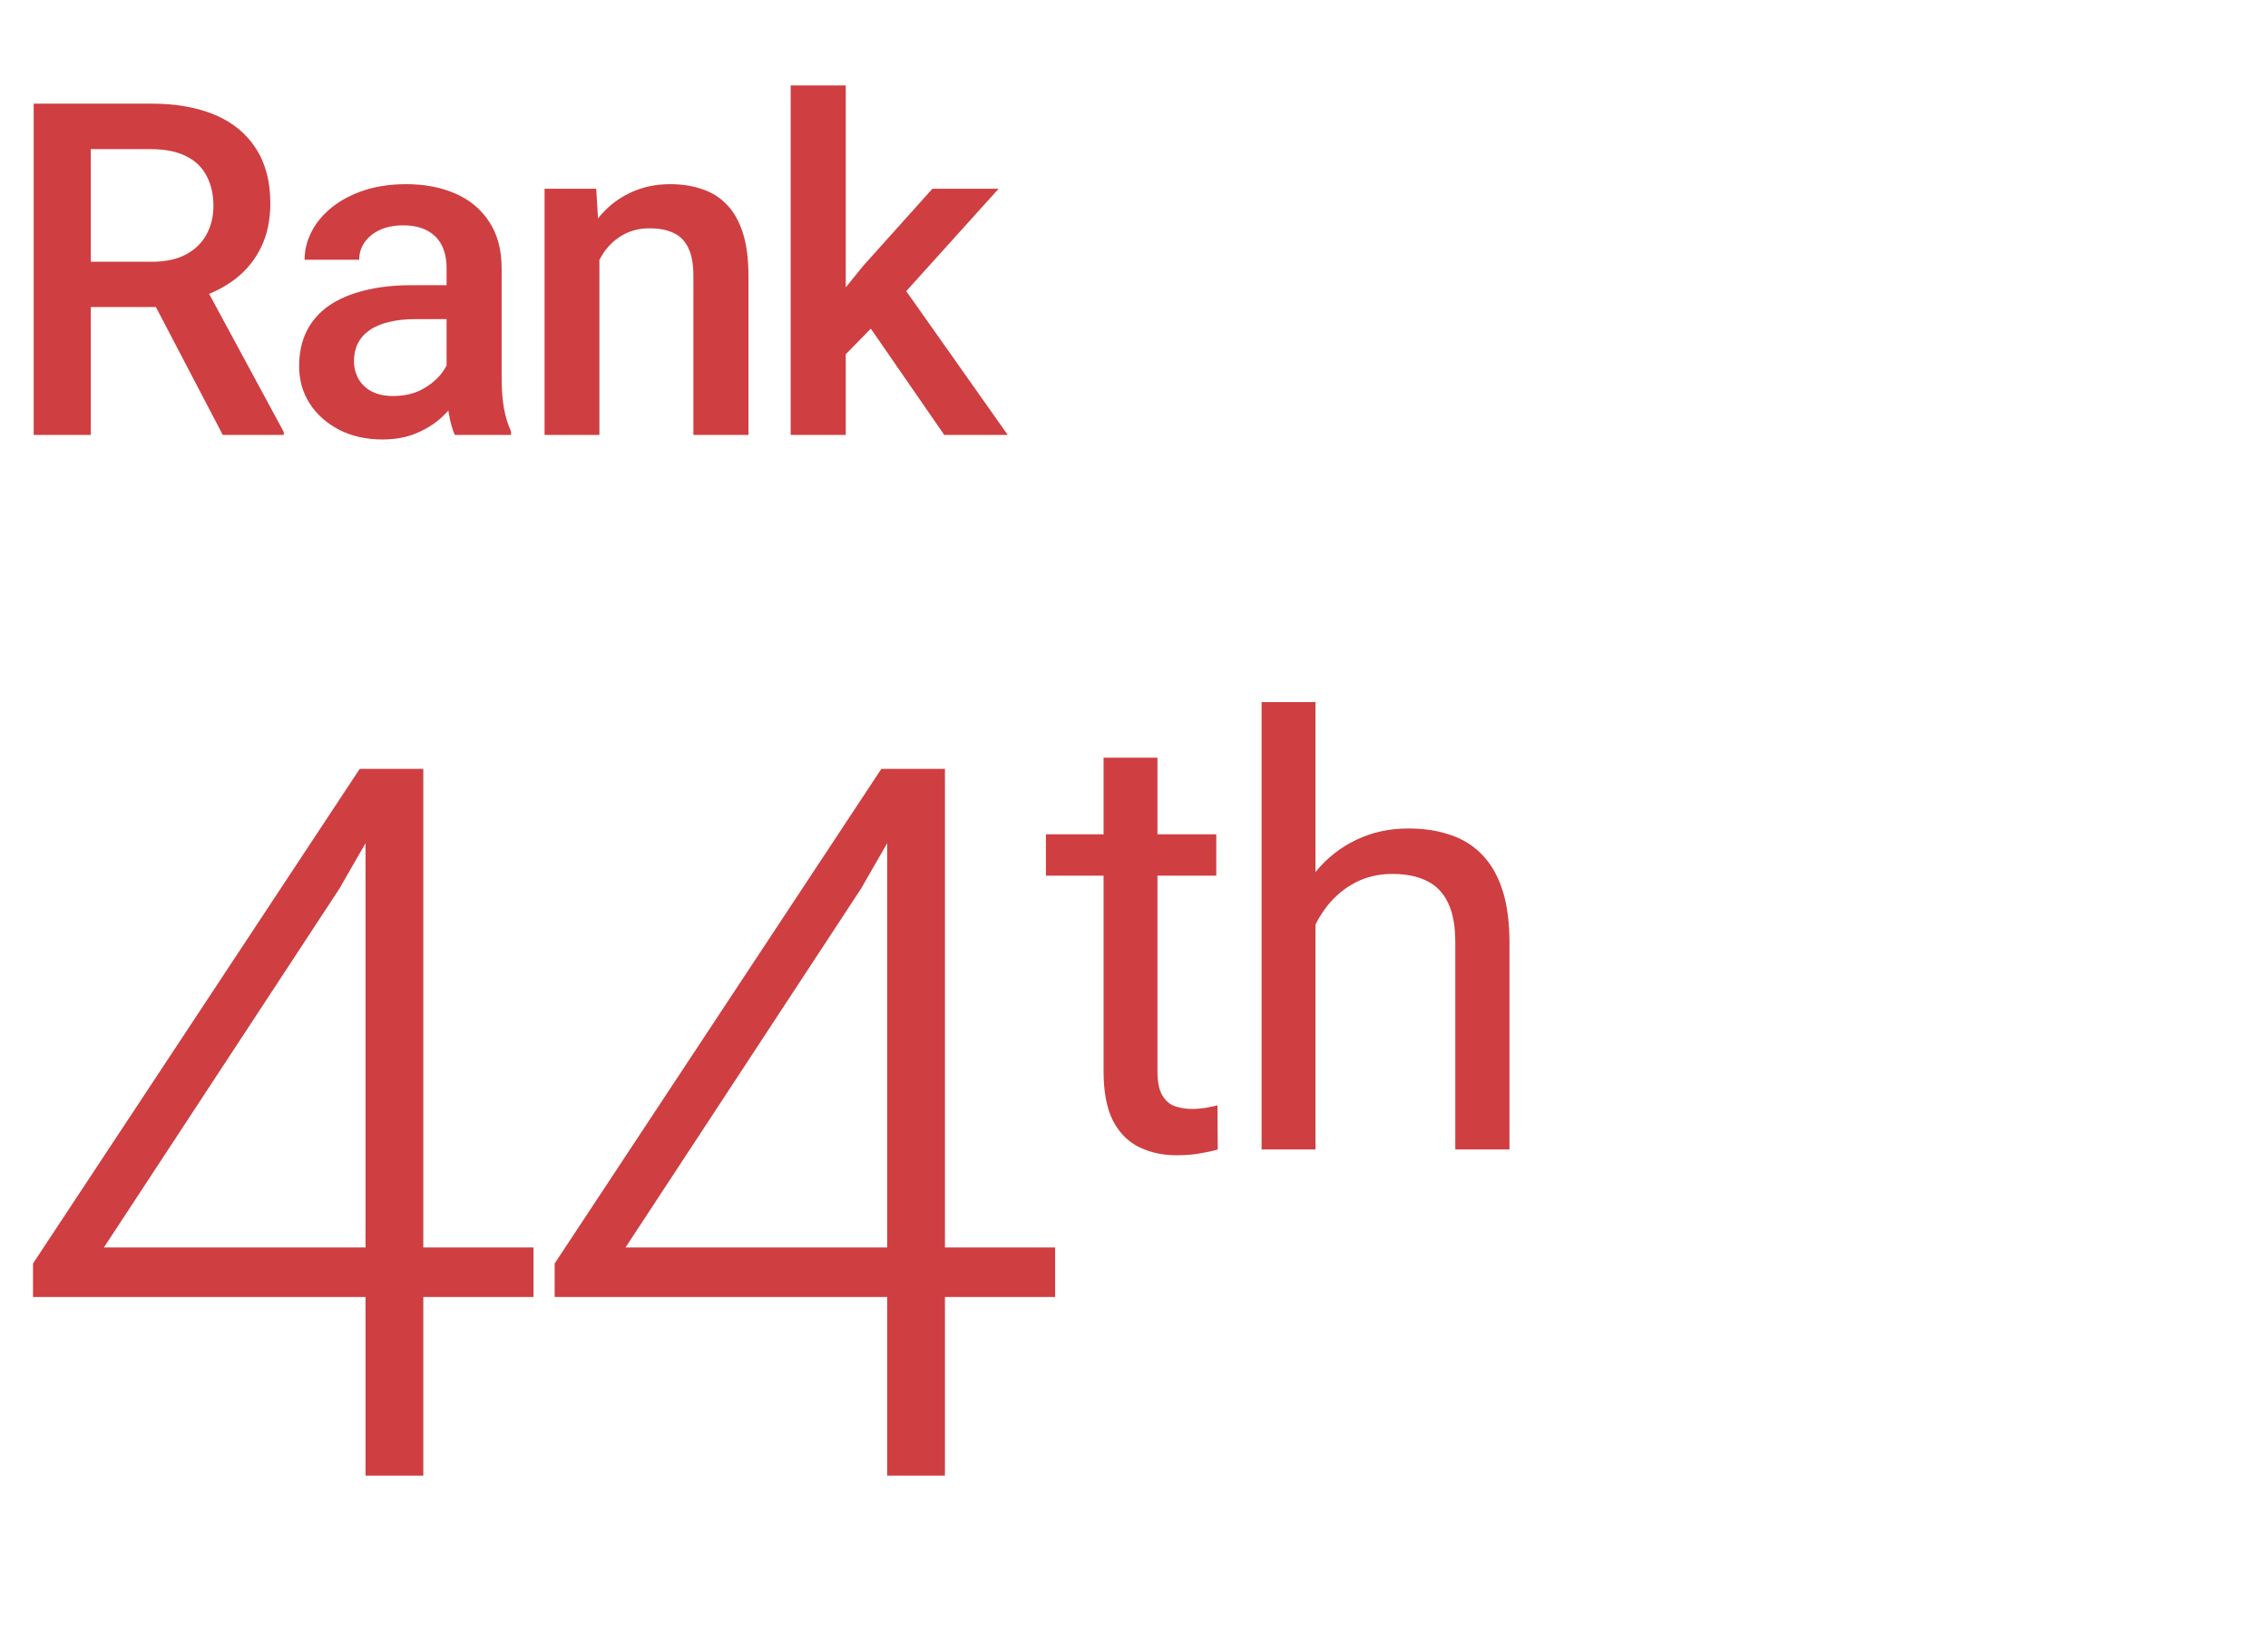
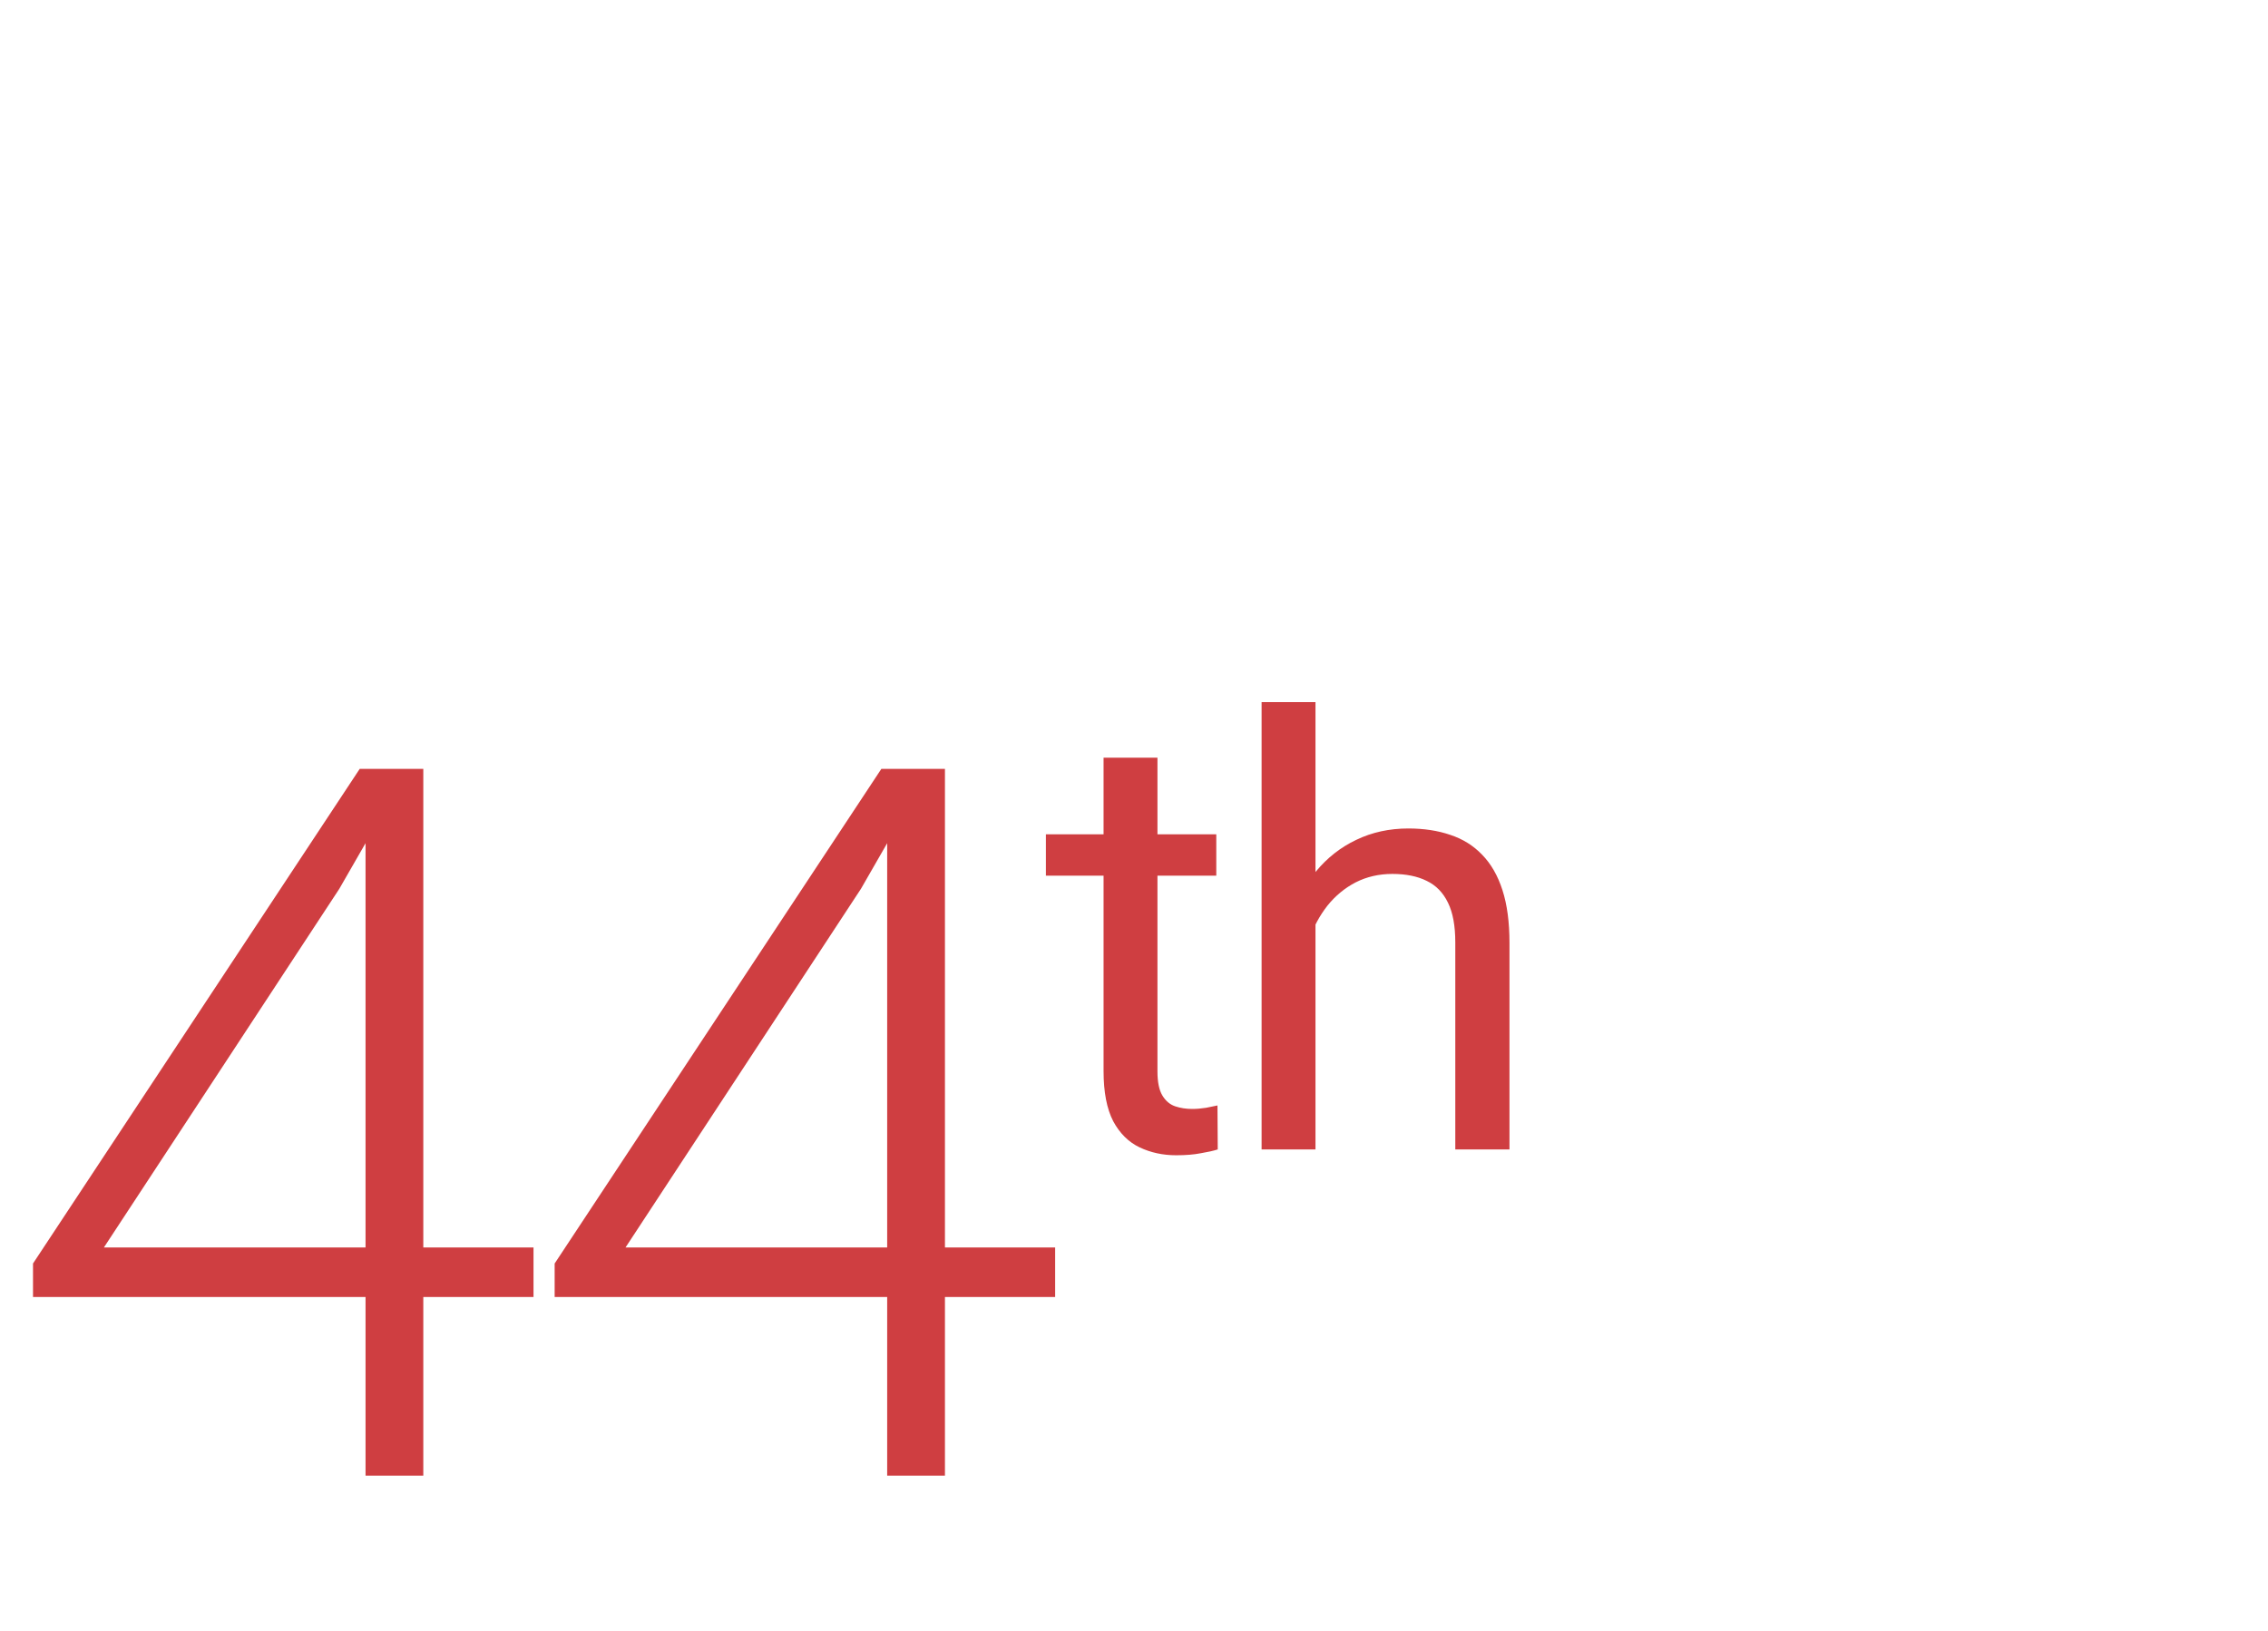
<svg xmlns="http://www.w3.org/2000/svg" width="146" height="105" viewBox="0 0 146 105" fill="none">
-   <path d="M2.168 6.672H9.712C11.333 6.672 12.715 6.916 13.857 7.404C15 7.893 15.874 8.615 16.48 9.572C17.095 10.52 17.402 11.691 17.402 13.088C17.402 14.152 17.207 15.09 16.816 15.9C16.426 16.711 15.874 17.395 15.161 17.951C14.448 18.498 13.599 18.923 12.612 19.226L11.499 19.768H4.717L4.688 16.852H9.771C10.649 16.852 11.382 16.696 11.968 16.384C12.554 16.071 12.993 15.646 13.286 15.109C13.589 14.562 13.74 13.947 13.74 13.264C13.74 12.521 13.594 11.877 13.301 11.33C13.018 10.773 12.578 10.349 11.982 10.056C11.387 9.753 10.63 9.602 9.712 9.602H5.845V28H2.168V6.672ZM14.341 28L9.331 18.42L13.184 18.405L18.267 27.81V28H14.341ZM28.748 24.821V17.263C28.748 16.696 28.646 16.208 28.441 15.798C28.236 15.388 27.923 15.07 27.503 14.846C27.093 14.621 26.576 14.509 25.951 14.509C25.374 14.509 24.876 14.606 24.456 14.802C24.037 14.997 23.709 15.261 23.475 15.593C23.241 15.925 23.123 16.301 23.123 16.721H19.608C19.608 16.096 19.759 15.49 20.062 14.904C20.365 14.318 20.804 13.796 21.38 13.337C21.956 12.878 22.645 12.517 23.446 12.253C24.247 11.989 25.145 11.857 26.141 11.857C27.332 11.857 28.387 12.058 29.305 12.458C30.233 12.858 30.96 13.464 31.488 14.274C32.025 15.075 32.293 16.081 32.293 17.292V24.338C32.293 25.061 32.342 25.71 32.44 26.286C32.547 26.852 32.699 27.346 32.894 27.766V28H29.276C29.11 27.619 28.978 27.136 28.88 26.55C28.792 25.954 28.748 25.378 28.748 24.821ZM29.261 18.361L29.29 20.544H26.756C26.102 20.544 25.526 20.607 25.028 20.734C24.53 20.852 24.115 21.027 23.783 21.262C23.451 21.496 23.202 21.779 23.035 22.111C22.869 22.443 22.787 22.819 22.787 23.239C22.787 23.659 22.884 24.045 23.079 24.396C23.275 24.738 23.558 25.007 23.929 25.202C24.31 25.398 24.769 25.495 25.306 25.495C26.029 25.495 26.659 25.349 27.196 25.056C27.743 24.753 28.172 24.387 28.485 23.957C28.797 23.518 28.963 23.102 28.983 22.712L30.125 24.279C30.008 24.68 29.808 25.109 29.525 25.568C29.242 26.027 28.87 26.467 28.412 26.887C27.962 27.297 27.42 27.634 26.785 27.898C26.16 28.161 25.438 28.293 24.618 28.293C23.582 28.293 22.66 28.088 21.849 27.678C21.038 27.258 20.404 26.696 19.945 25.993C19.486 25.28 19.256 24.475 19.256 23.576C19.256 22.736 19.413 21.994 19.725 21.35C20.047 20.695 20.516 20.148 21.131 19.709C21.756 19.27 22.518 18.938 23.416 18.713C24.315 18.479 25.34 18.361 26.493 18.361H29.261ZM38.586 15.534V28H35.056V12.15H38.381L38.586 15.534ZM37.956 19.489L36.813 19.475C36.823 18.352 36.979 17.321 37.282 16.384C37.594 15.446 38.024 14.641 38.571 13.967C39.128 13.293 39.792 12.775 40.563 12.414C41.335 12.043 42.194 11.857 43.141 11.857C43.903 11.857 44.592 11.965 45.207 12.18C45.832 12.385 46.364 12.722 46.803 13.19C47.253 13.659 47.594 14.27 47.829 15.021C48.063 15.764 48.181 16.677 48.181 17.761V28H44.636V17.746C44.636 16.984 44.523 16.384 44.299 15.944C44.084 15.495 43.766 15.178 43.346 14.992C42.936 14.797 42.424 14.699 41.808 14.699C41.203 14.699 40.661 14.826 40.182 15.08C39.704 15.334 39.299 15.681 38.967 16.12C38.644 16.56 38.395 17.067 38.219 17.644C38.044 18.22 37.956 18.835 37.956 19.489ZM54.444 5.5V28H50.899V5.5H54.444ZM64.287 12.15L57.388 19.797L53.609 23.664L52.686 20.676L55.542 17.145L60.025 12.15H64.287ZM60.786 28L55.645 20.559L57.871 18.083L64.873 28H60.786Z" fill="#CF3E41" />
  <path d="M34.344 80.312V83.5H2.125V81.344L23.156 49.5H26.281L21.844 57.219L6.688 80.312H34.344ZM27.25 49.5V95H23.531V49.5H27.25ZM67.924 80.312V83.5H35.705V81.344L56.736 49.5H59.861L55.424 57.219L40.267 80.312H67.924ZM60.83 49.5V95H57.111V49.5H60.83ZM78.297 53.712V56.375H67.329V53.712H78.297ZM71.041 48.781H74.51V68.975C74.51 69.662 74.616 70.181 74.829 70.531C75.041 70.881 75.316 71.112 75.654 71.225C75.991 71.338 76.354 71.394 76.741 71.394C77.029 71.394 77.329 71.369 77.641 71.319C77.966 71.256 78.21 71.206 78.373 71.169L78.391 74C78.116 74.088 77.754 74.169 77.304 74.244C76.866 74.331 76.335 74.375 75.71 74.375C74.86 74.375 74.079 74.206 73.366 73.869C72.654 73.531 72.085 72.969 71.66 72.181C71.248 71.381 71.041 70.306 71.041 68.956V48.781ZM84.683 45.2V74H81.214V45.2H84.683ZM83.858 63.087L82.414 63.031C82.427 61.644 82.633 60.362 83.033 59.188C83.433 58 83.996 56.969 84.721 56.094C85.445 55.219 86.308 54.544 87.308 54.069C88.32 53.581 89.439 53.337 90.664 53.337C91.664 53.337 92.564 53.475 93.364 53.75C94.164 54.013 94.846 54.438 95.408 55.025C95.983 55.612 96.421 56.375 96.721 57.312C97.02 58.237 97.171 59.369 97.171 60.706V74H93.683V60.669C93.683 59.606 93.527 58.756 93.214 58.119C92.902 57.469 92.445 57 91.846 56.712C91.246 56.413 90.508 56.263 89.633 56.263C88.77 56.263 87.983 56.444 87.27 56.806C86.57 57.169 85.964 57.669 85.452 58.306C84.952 58.944 84.558 59.675 84.27 60.5C83.996 61.312 83.858 62.175 83.858 63.087Z" fill="#CF3E41" />
</svg>